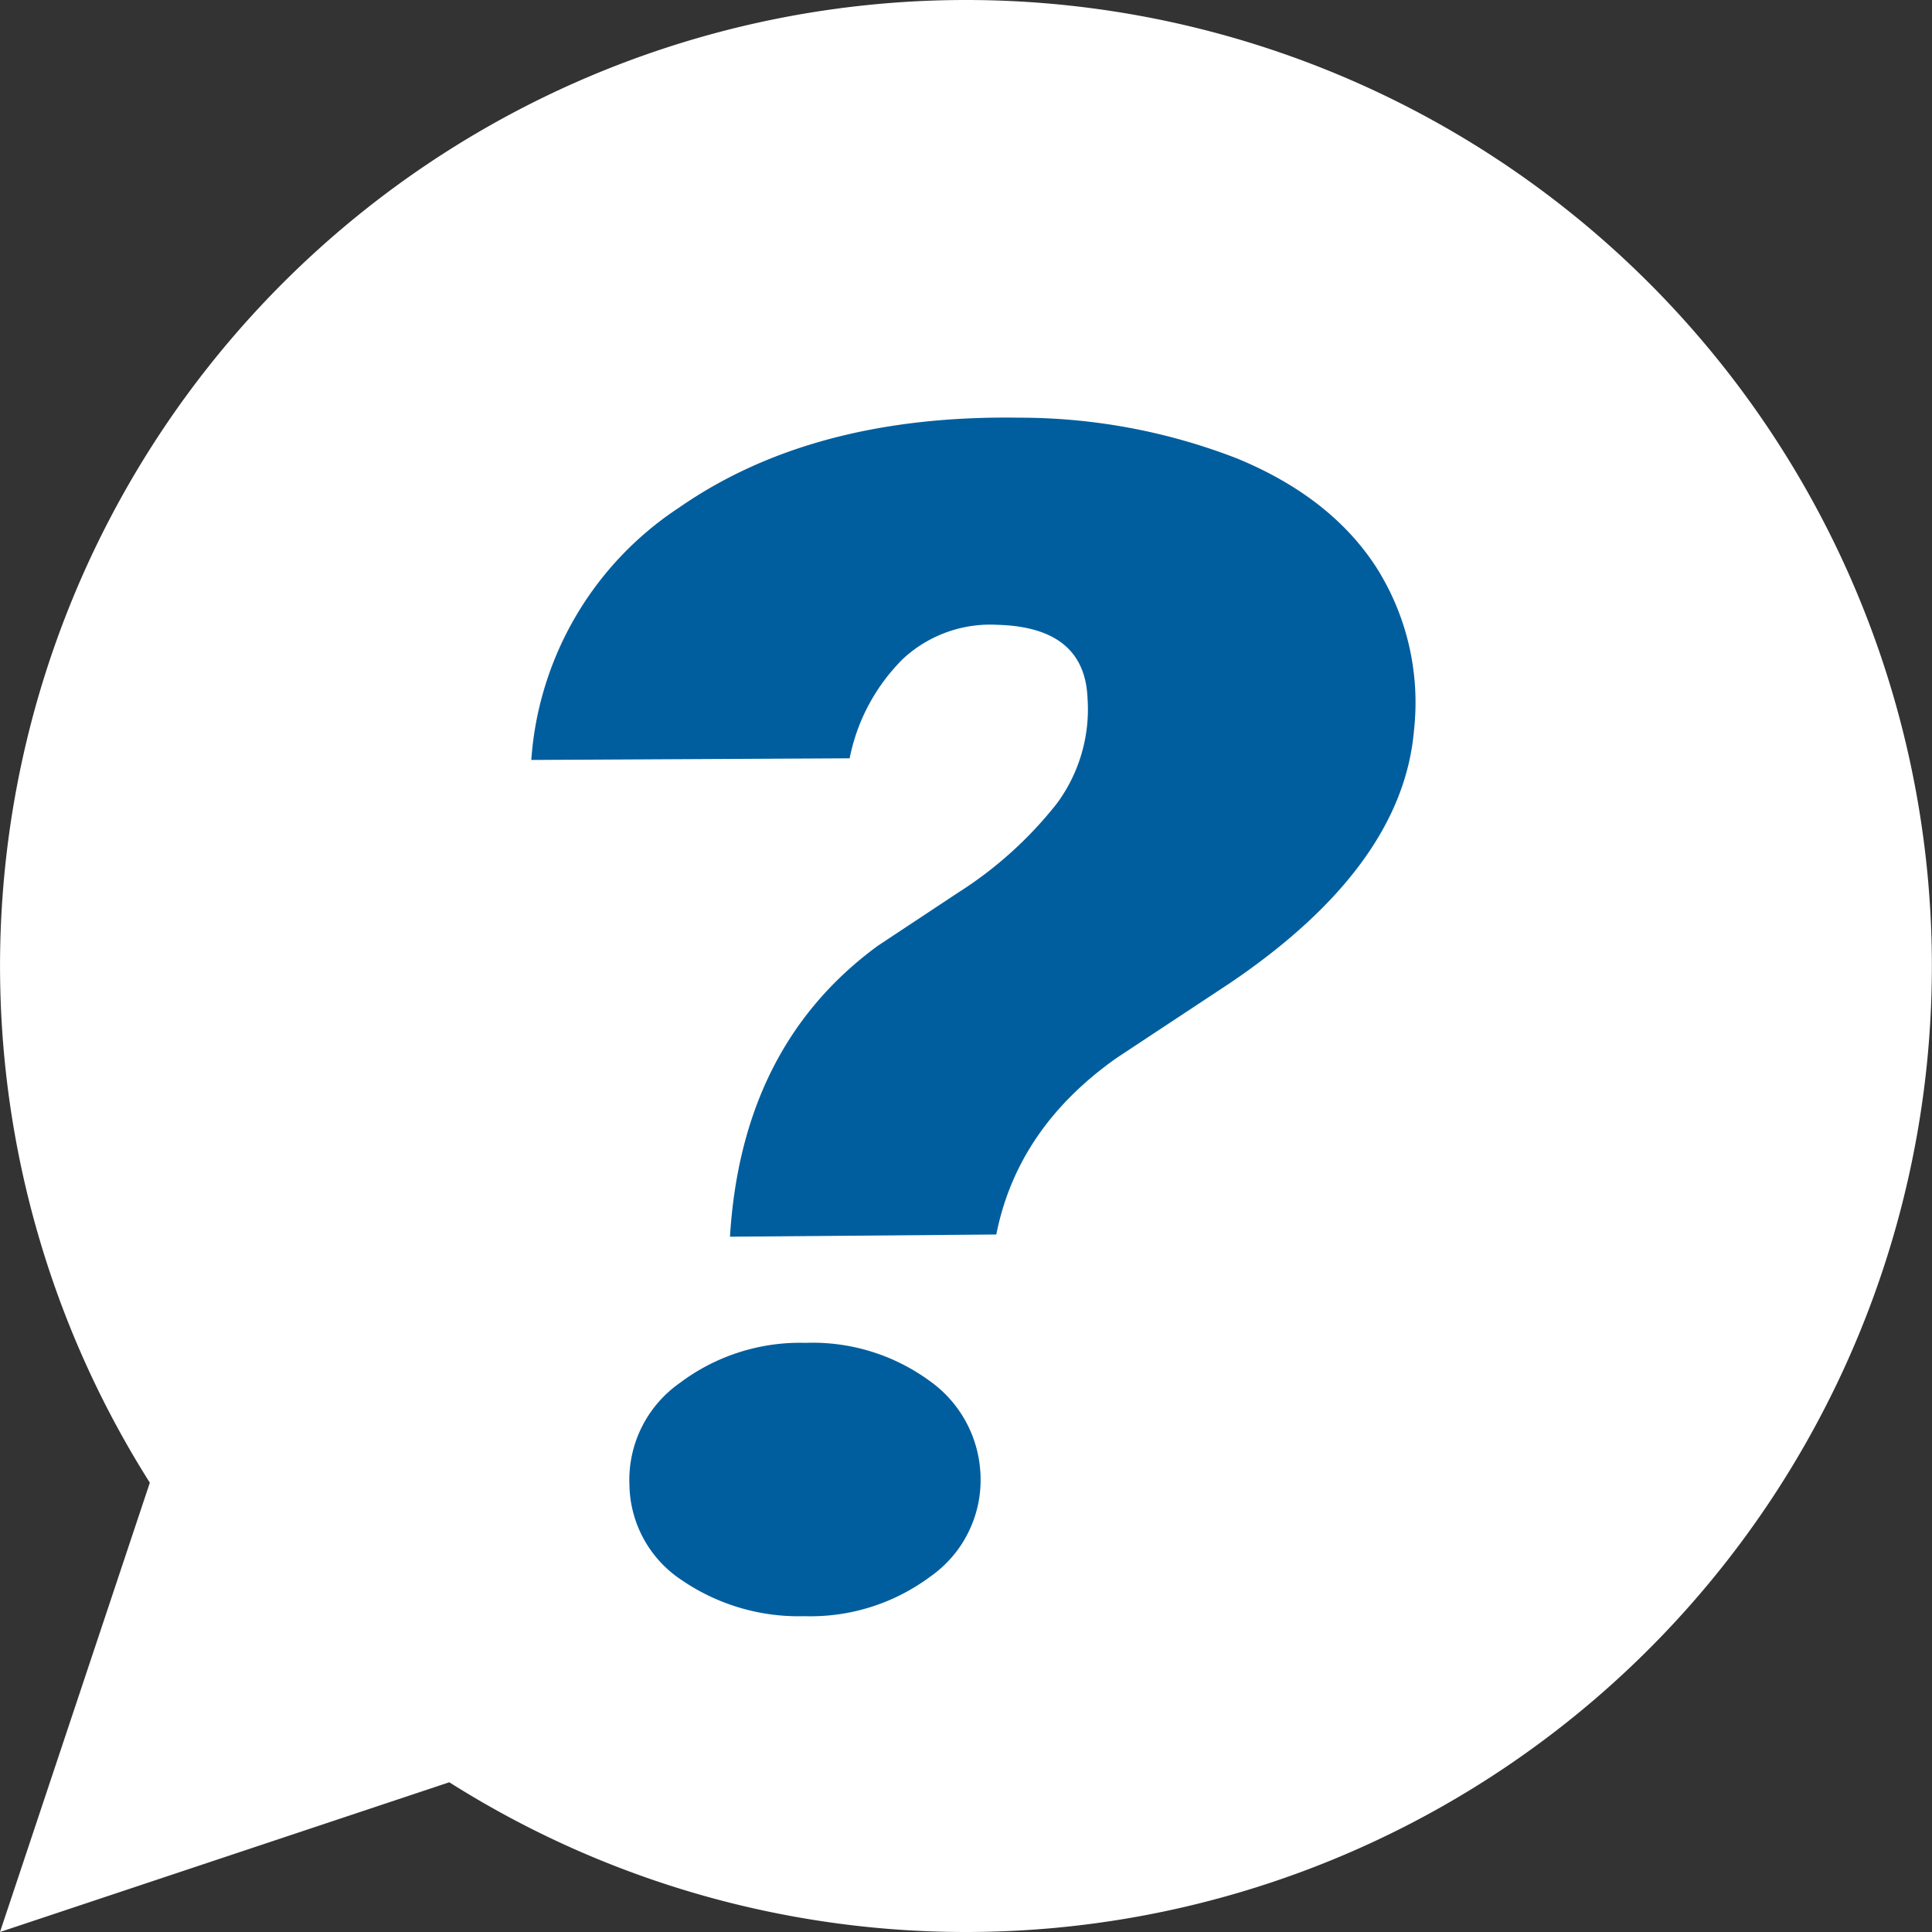
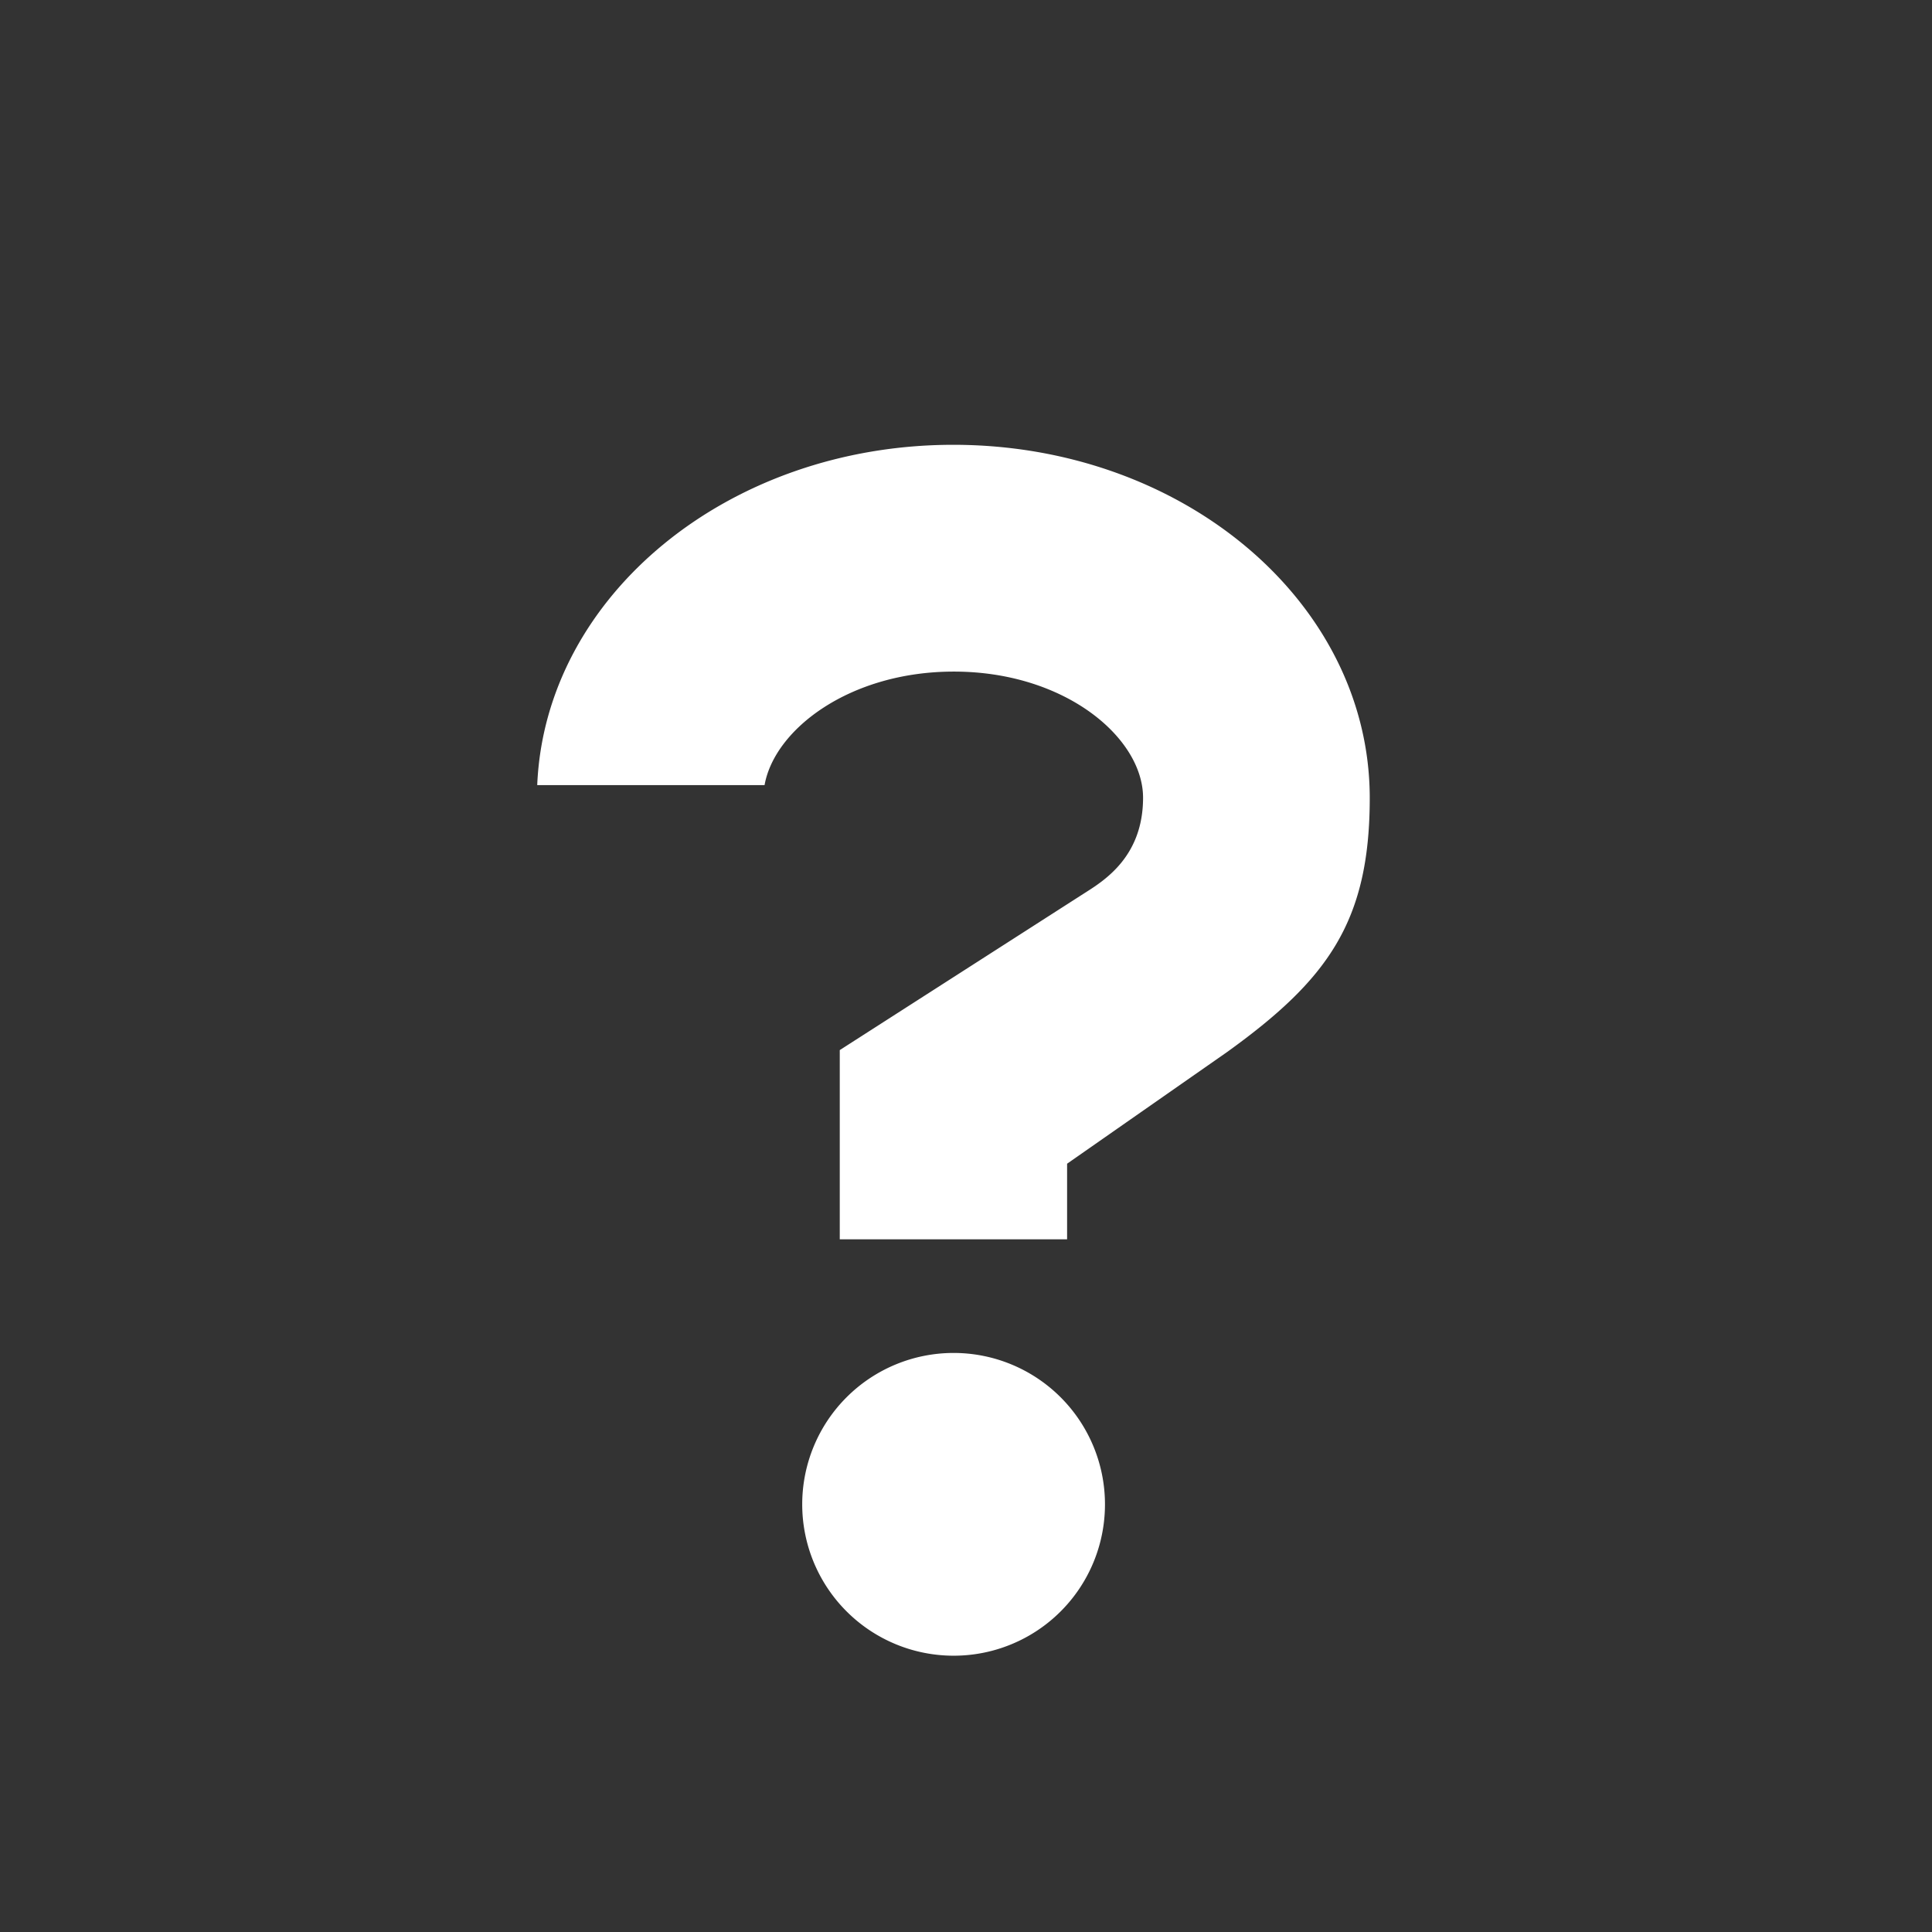
<svg xmlns="http://www.w3.org/2000/svg" id="dyk_2" viewBox="0 0 176 176">
  <rect x="0" y="0" width="176" height="176" fill="#333333" stroke="none" />
-   <path d="M126.14,29.34A88,88,0,1,1,79.07,191.7L38.14,205.34l13.65-40.93A88,88,0,0,1,126.14,29.34Z" transform="translate(-38.14 -29.34)" style="fill: #fff" />
  <g id="Layer_20_copy" data-name="Layer 20 copy">
    <path d="M125,180.17a13.79,13.79,0,1,1,13.8-13.79A13.78,13.78,0,0,1,125,180.17Zm10.35-44.82v6.89H114.64V125L137,110.66c1.89-1.19,5.27-3.4,5.27-8.65,0-5.44-7.08-11.49-17.24-11.49-9.45,0-16.33,5.23-17.24,10.34H87.08c.72-17.24,17.41-31,37.9-31,21,0,37.94,14.41,37.94,32.18,0,11.29-3.86,16.56-13,23.14Z" transform="translate(-38.14 -29.34)" style="fill: #fff" />
  </g>
  <g id="Layer_21_copy" data-name="Layer 21 copy">
-     <path d="M104.64,142q1.06-17.43,13.48-26.51l7.31-4.84a35.92,35.92,0,0,0,9-8.13,14.45,14.45,0,0,0,2.78-9.59q-.27-6.45-8.19-6.67a11.69,11.69,0,0,0-8.6,3.08,17.57,17.57,0,0,0-4.88,9.08l-29,.15a30,30,0,0,1,13.48-23Q112.21,67.1,131,67.39a54.7,54.7,0,0,1,19.87,3.73q8.51,3.52,12.64,9.89a23,23,0,0,1,3.44,14.87q-1.06,12.38-16.74,23l-10.31,6.81q-9.07,6.38-11,16.11Zm-9.16,22.63a10.79,10.79,0,0,1,4.58-9.3,18.22,18.22,0,0,1,11.45-3.66,18.05,18.05,0,0,1,11.28,3.44,11,11,0,0,1,4.67,8.57,10.73,10.73,0,0,1-4.54,9.26,18.27,18.27,0,0,1-11.5,3.63,18.86,18.86,0,0,1-11.14-3.26A10.58,10.58,0,0,1,95.48,164.58Z" transform="translate(-38.14 -29.34)" style="fill: #005e9e" />
-   </g>
+     </g>
</svg>